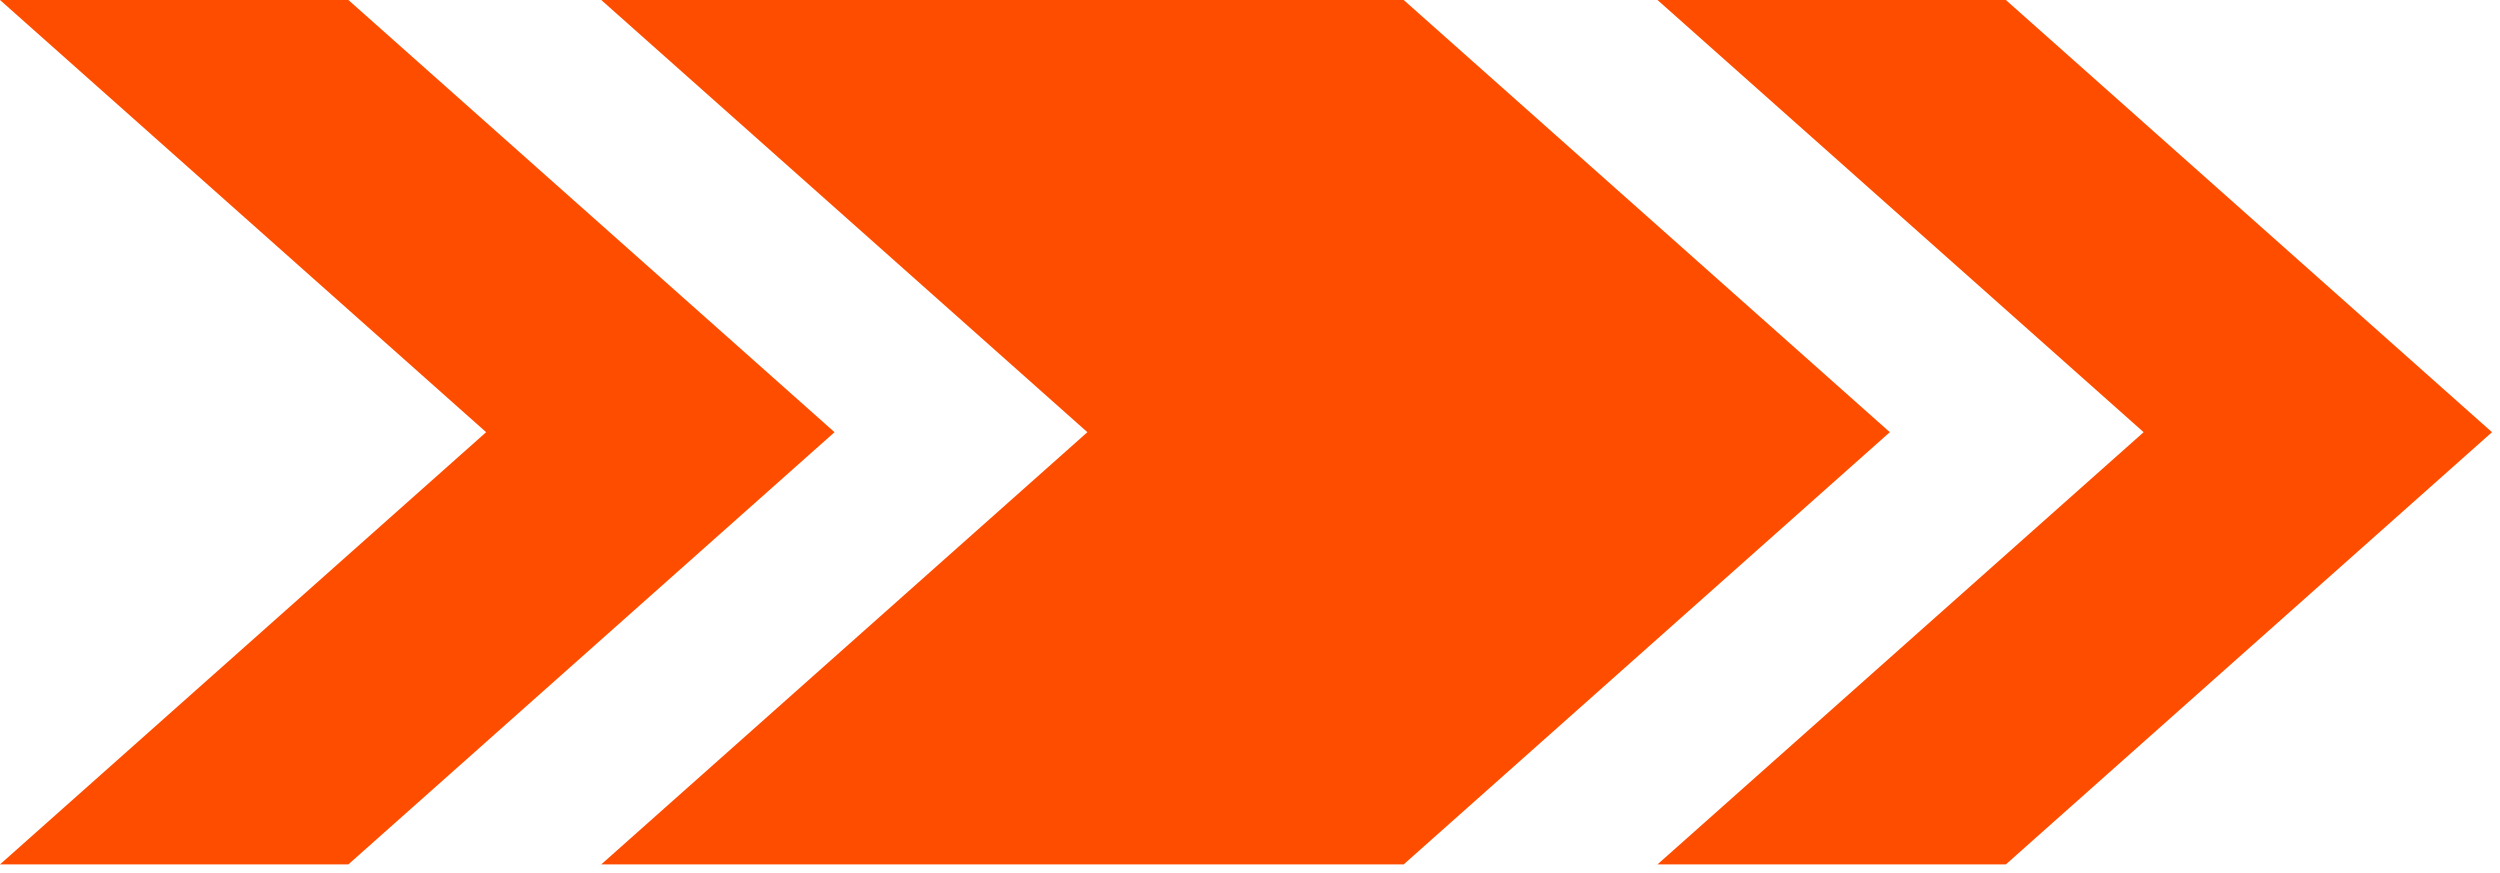
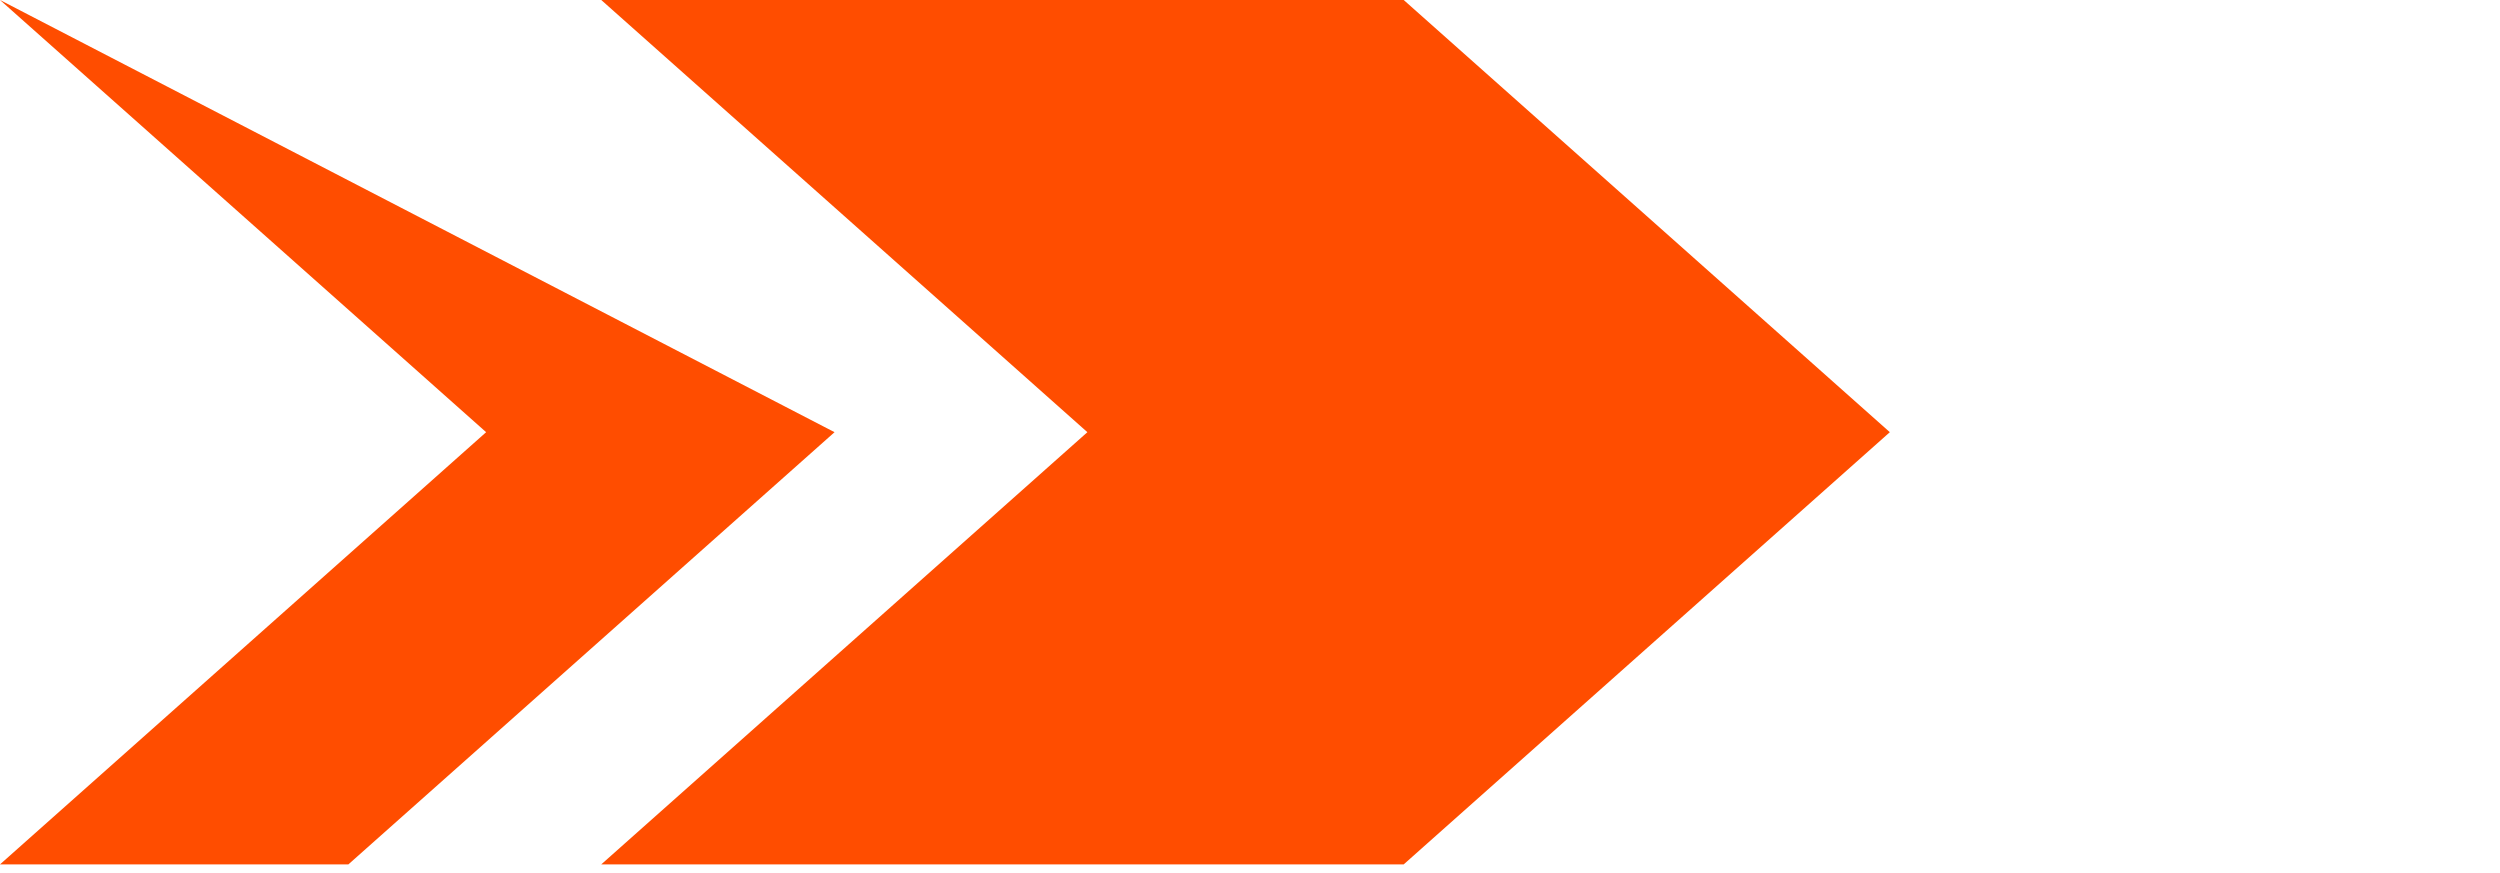
<svg xmlns="http://www.w3.org/2000/svg" width="146" height="51" viewBox="0 0 146 51" fill="none">
  <path d="M35.113 50.48L63.503 25.24L35.113 0H81.976L110.366 25.24L81.976 50.48H35.113Z" fill="#FF4D00" />
-   <path d="M96.797 50.48L125.187 25.24L96.797 0H117.143L145.533 25.24L117.143 50.48H96.797Z" fill="#FF4D00" />
-   <path d="M0 50.48L28.39 25.24L0 0H20.346L48.737 25.24L20.346 50.48H0Z" fill="#FF4D00" />
+   <path d="M0 50.48L28.39 25.24L0 0L48.737 25.24L20.346 50.48H0Z" fill="#FF4D00" />
</svg>